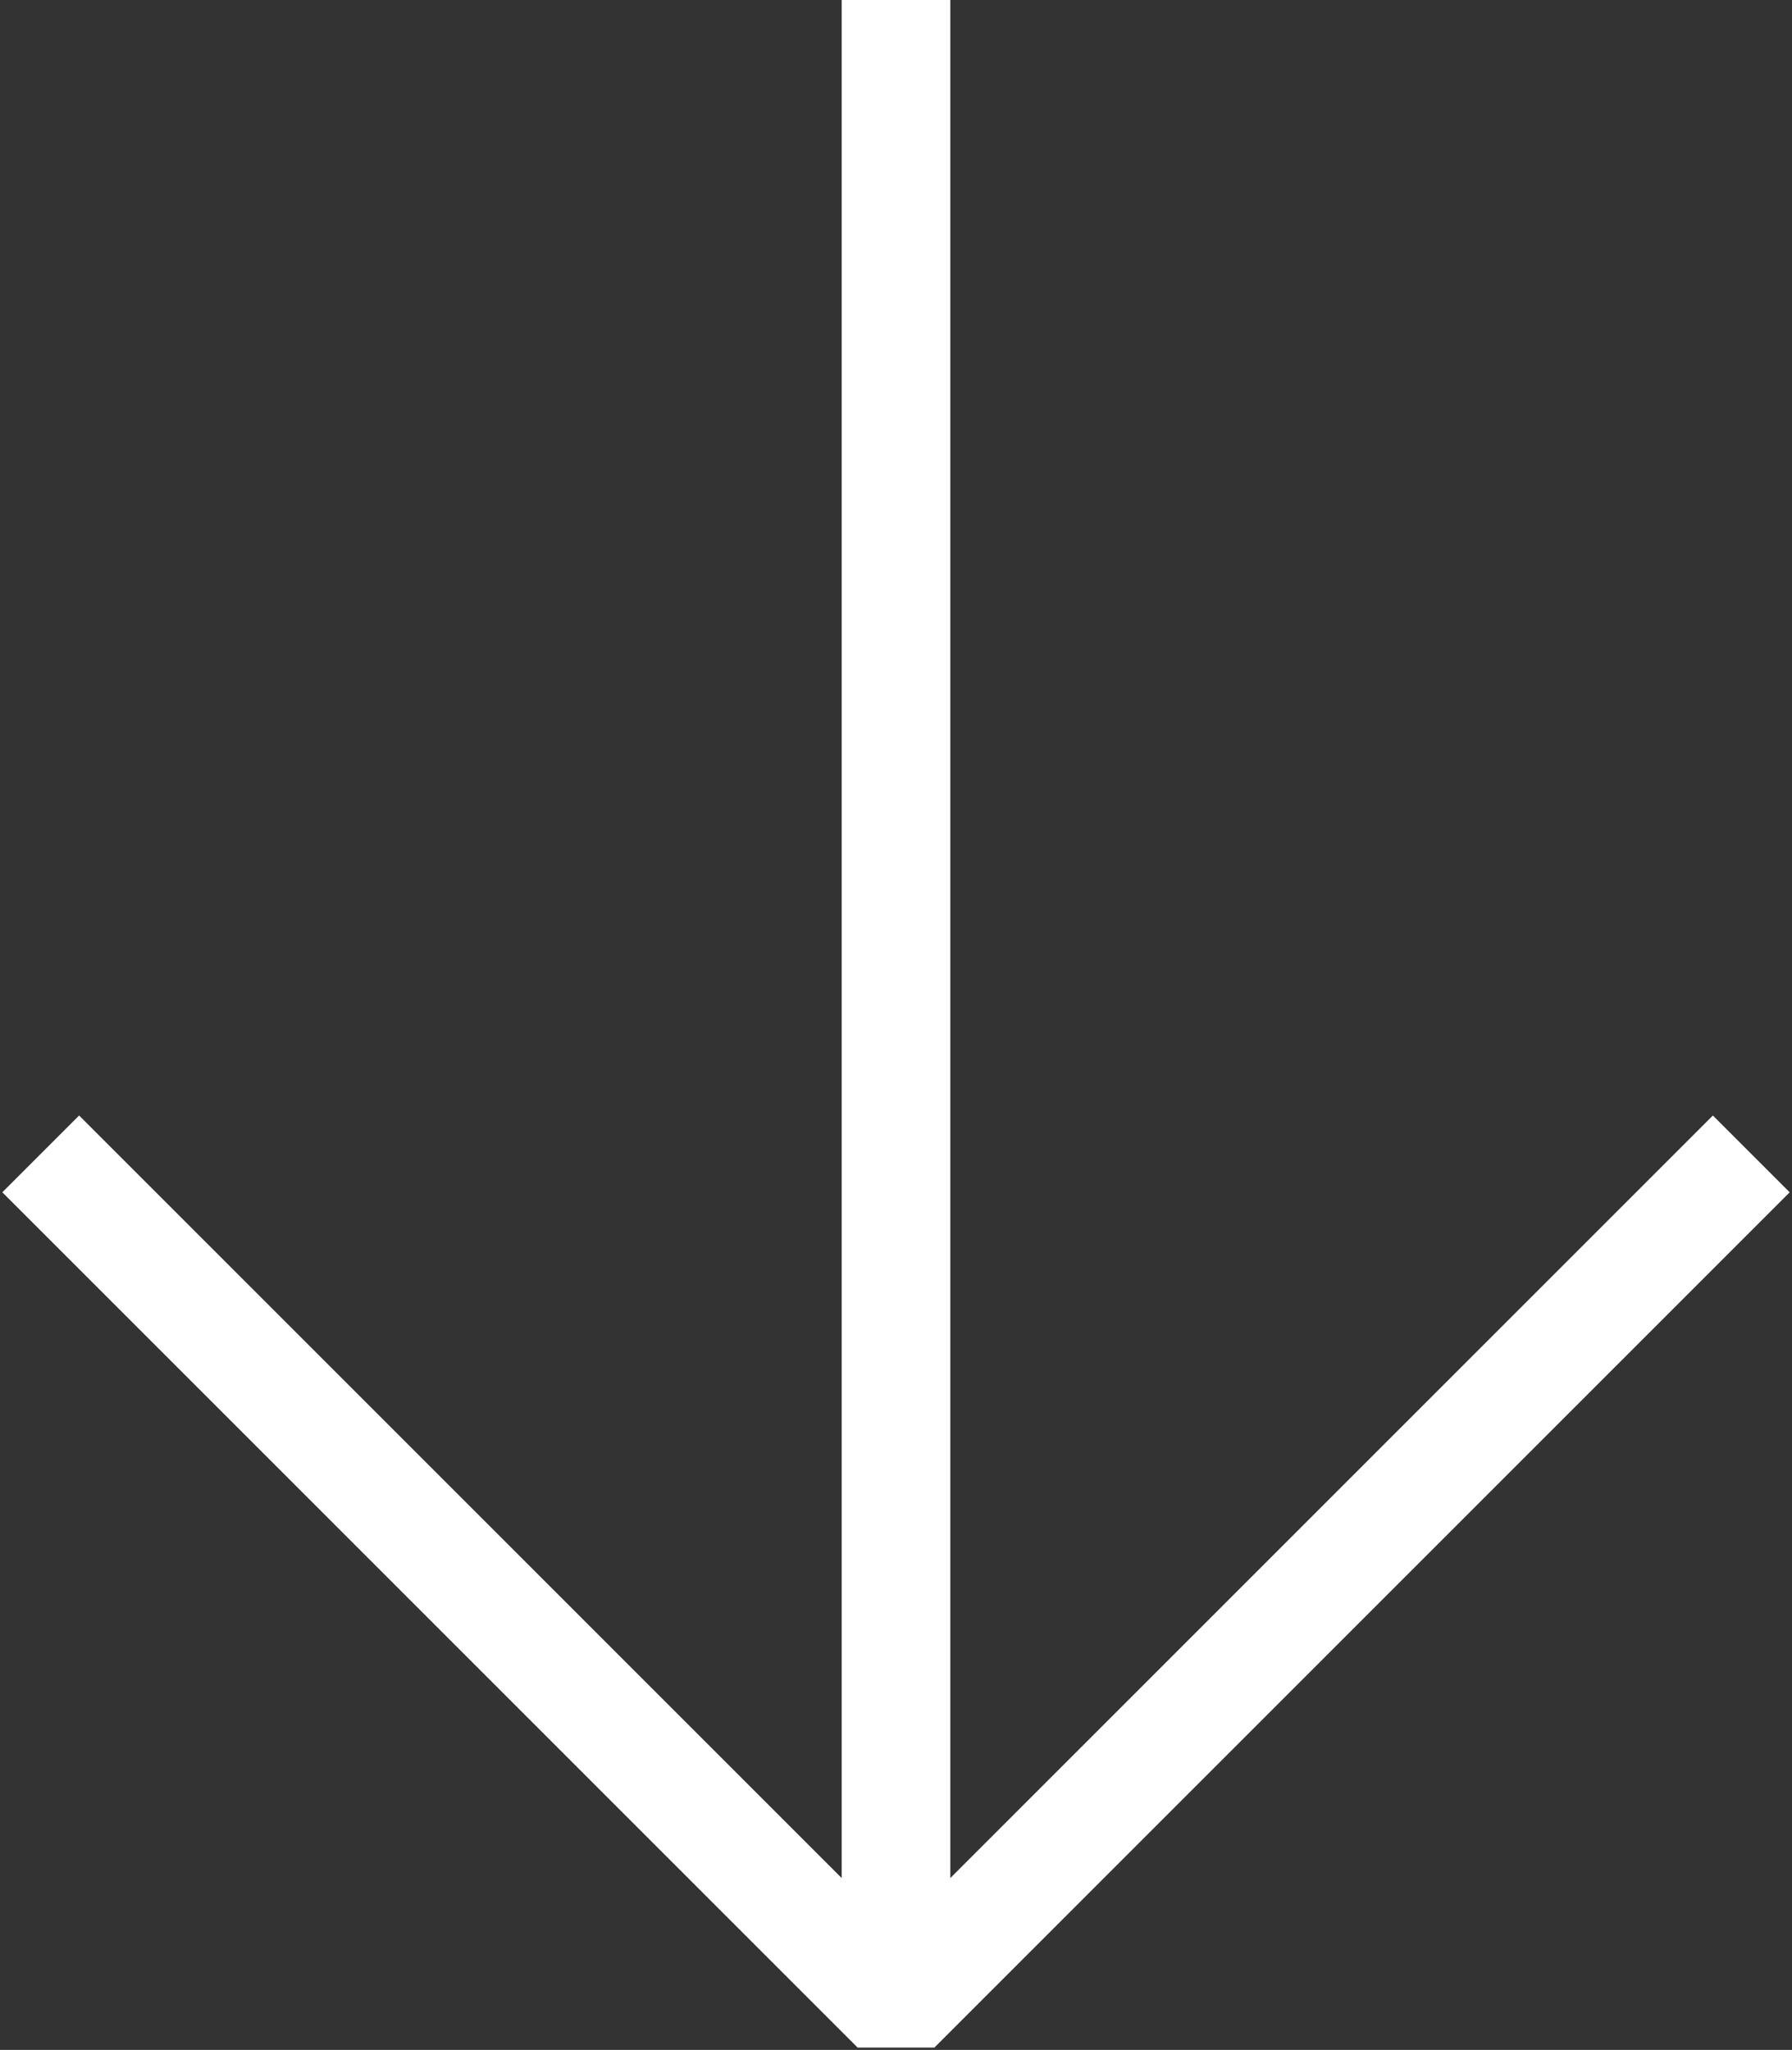
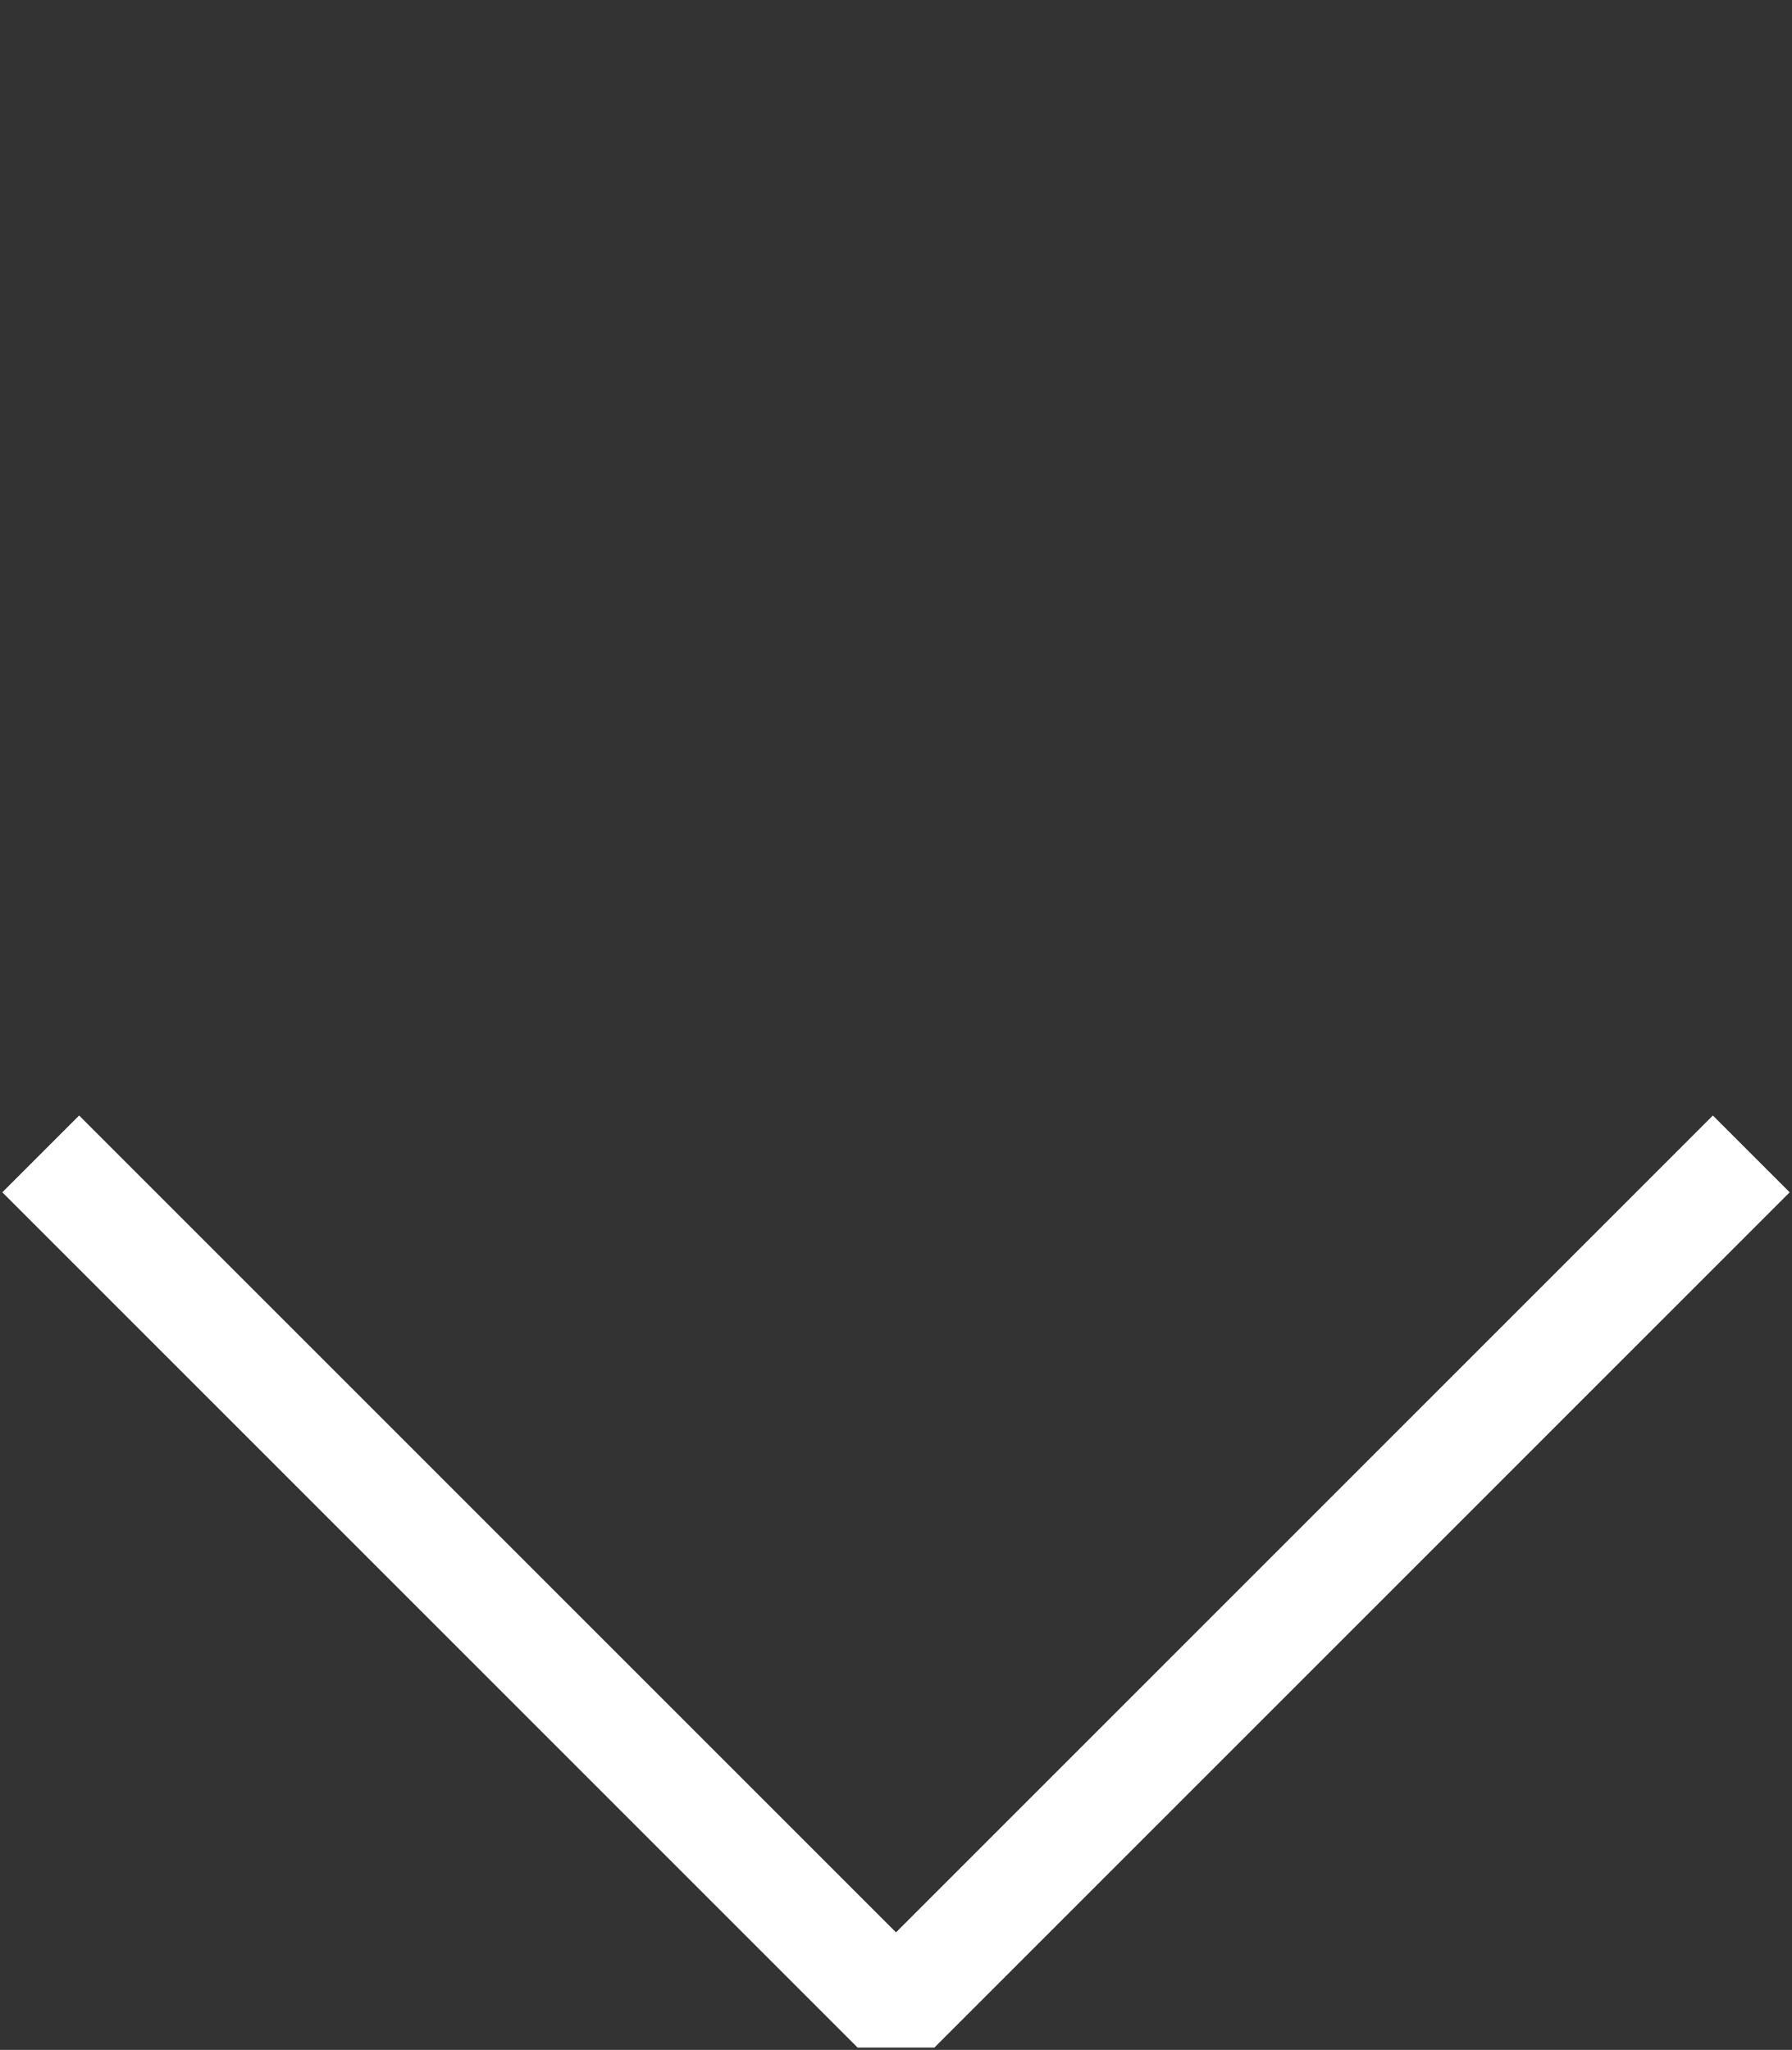
<svg xmlns="http://www.w3.org/2000/svg" id="Capa_2" data-name="Capa 2" version="1.1" viewBox="0 0 13.2 15.1">
  <rect x="0" y="0" width="13.2" height="15.1" fill="#333333" stroke="none" />
  <defs>
    <style>
      .cls-1 {
        stroke-linejoin: bevel;
      }

      .cls-1, .cls-2 {
        fill: none;
        stroke: #fff;
        stroke-width: .8px;
      }

      .cls-2 {
        stroke-miterlimit: 10;
      }
    </style>
  </defs>
  <polyline class="cls-1" points=".3 8.5 6.6 14.8 12.9 8.5" />
-   <line class="cls-2" x1="6.6" y1="14.8" x2="6.6" />
</svg>